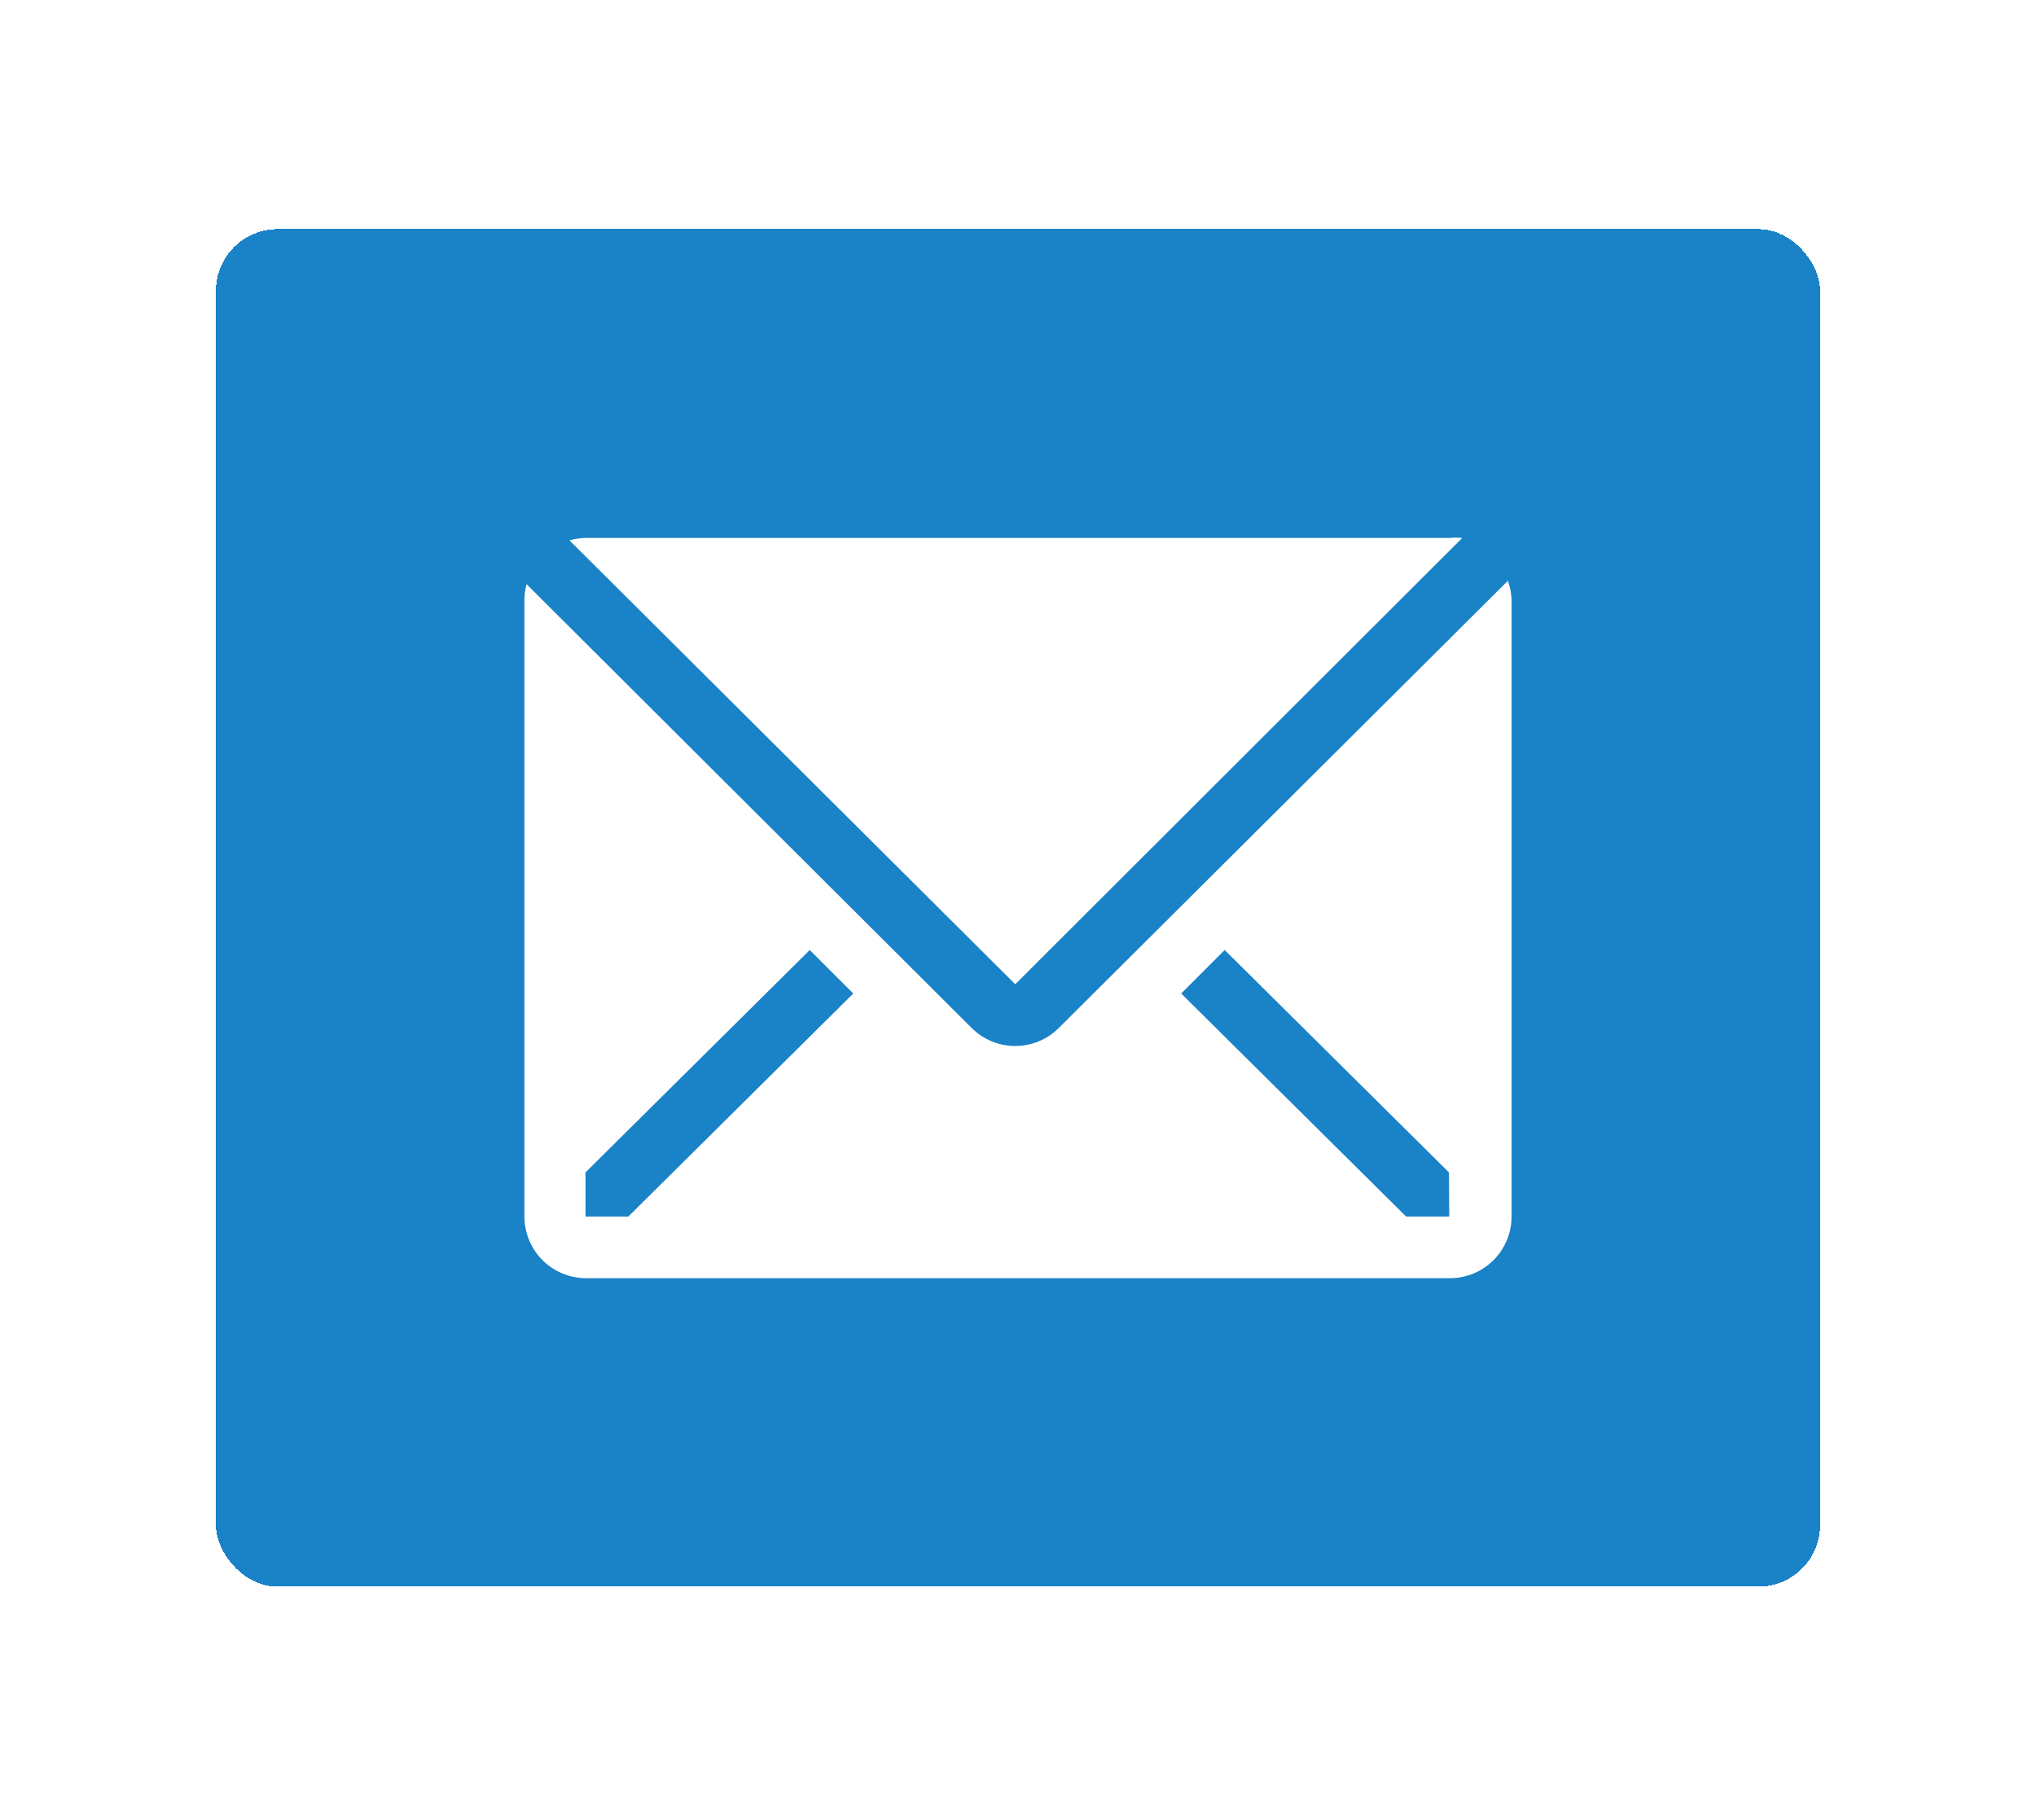
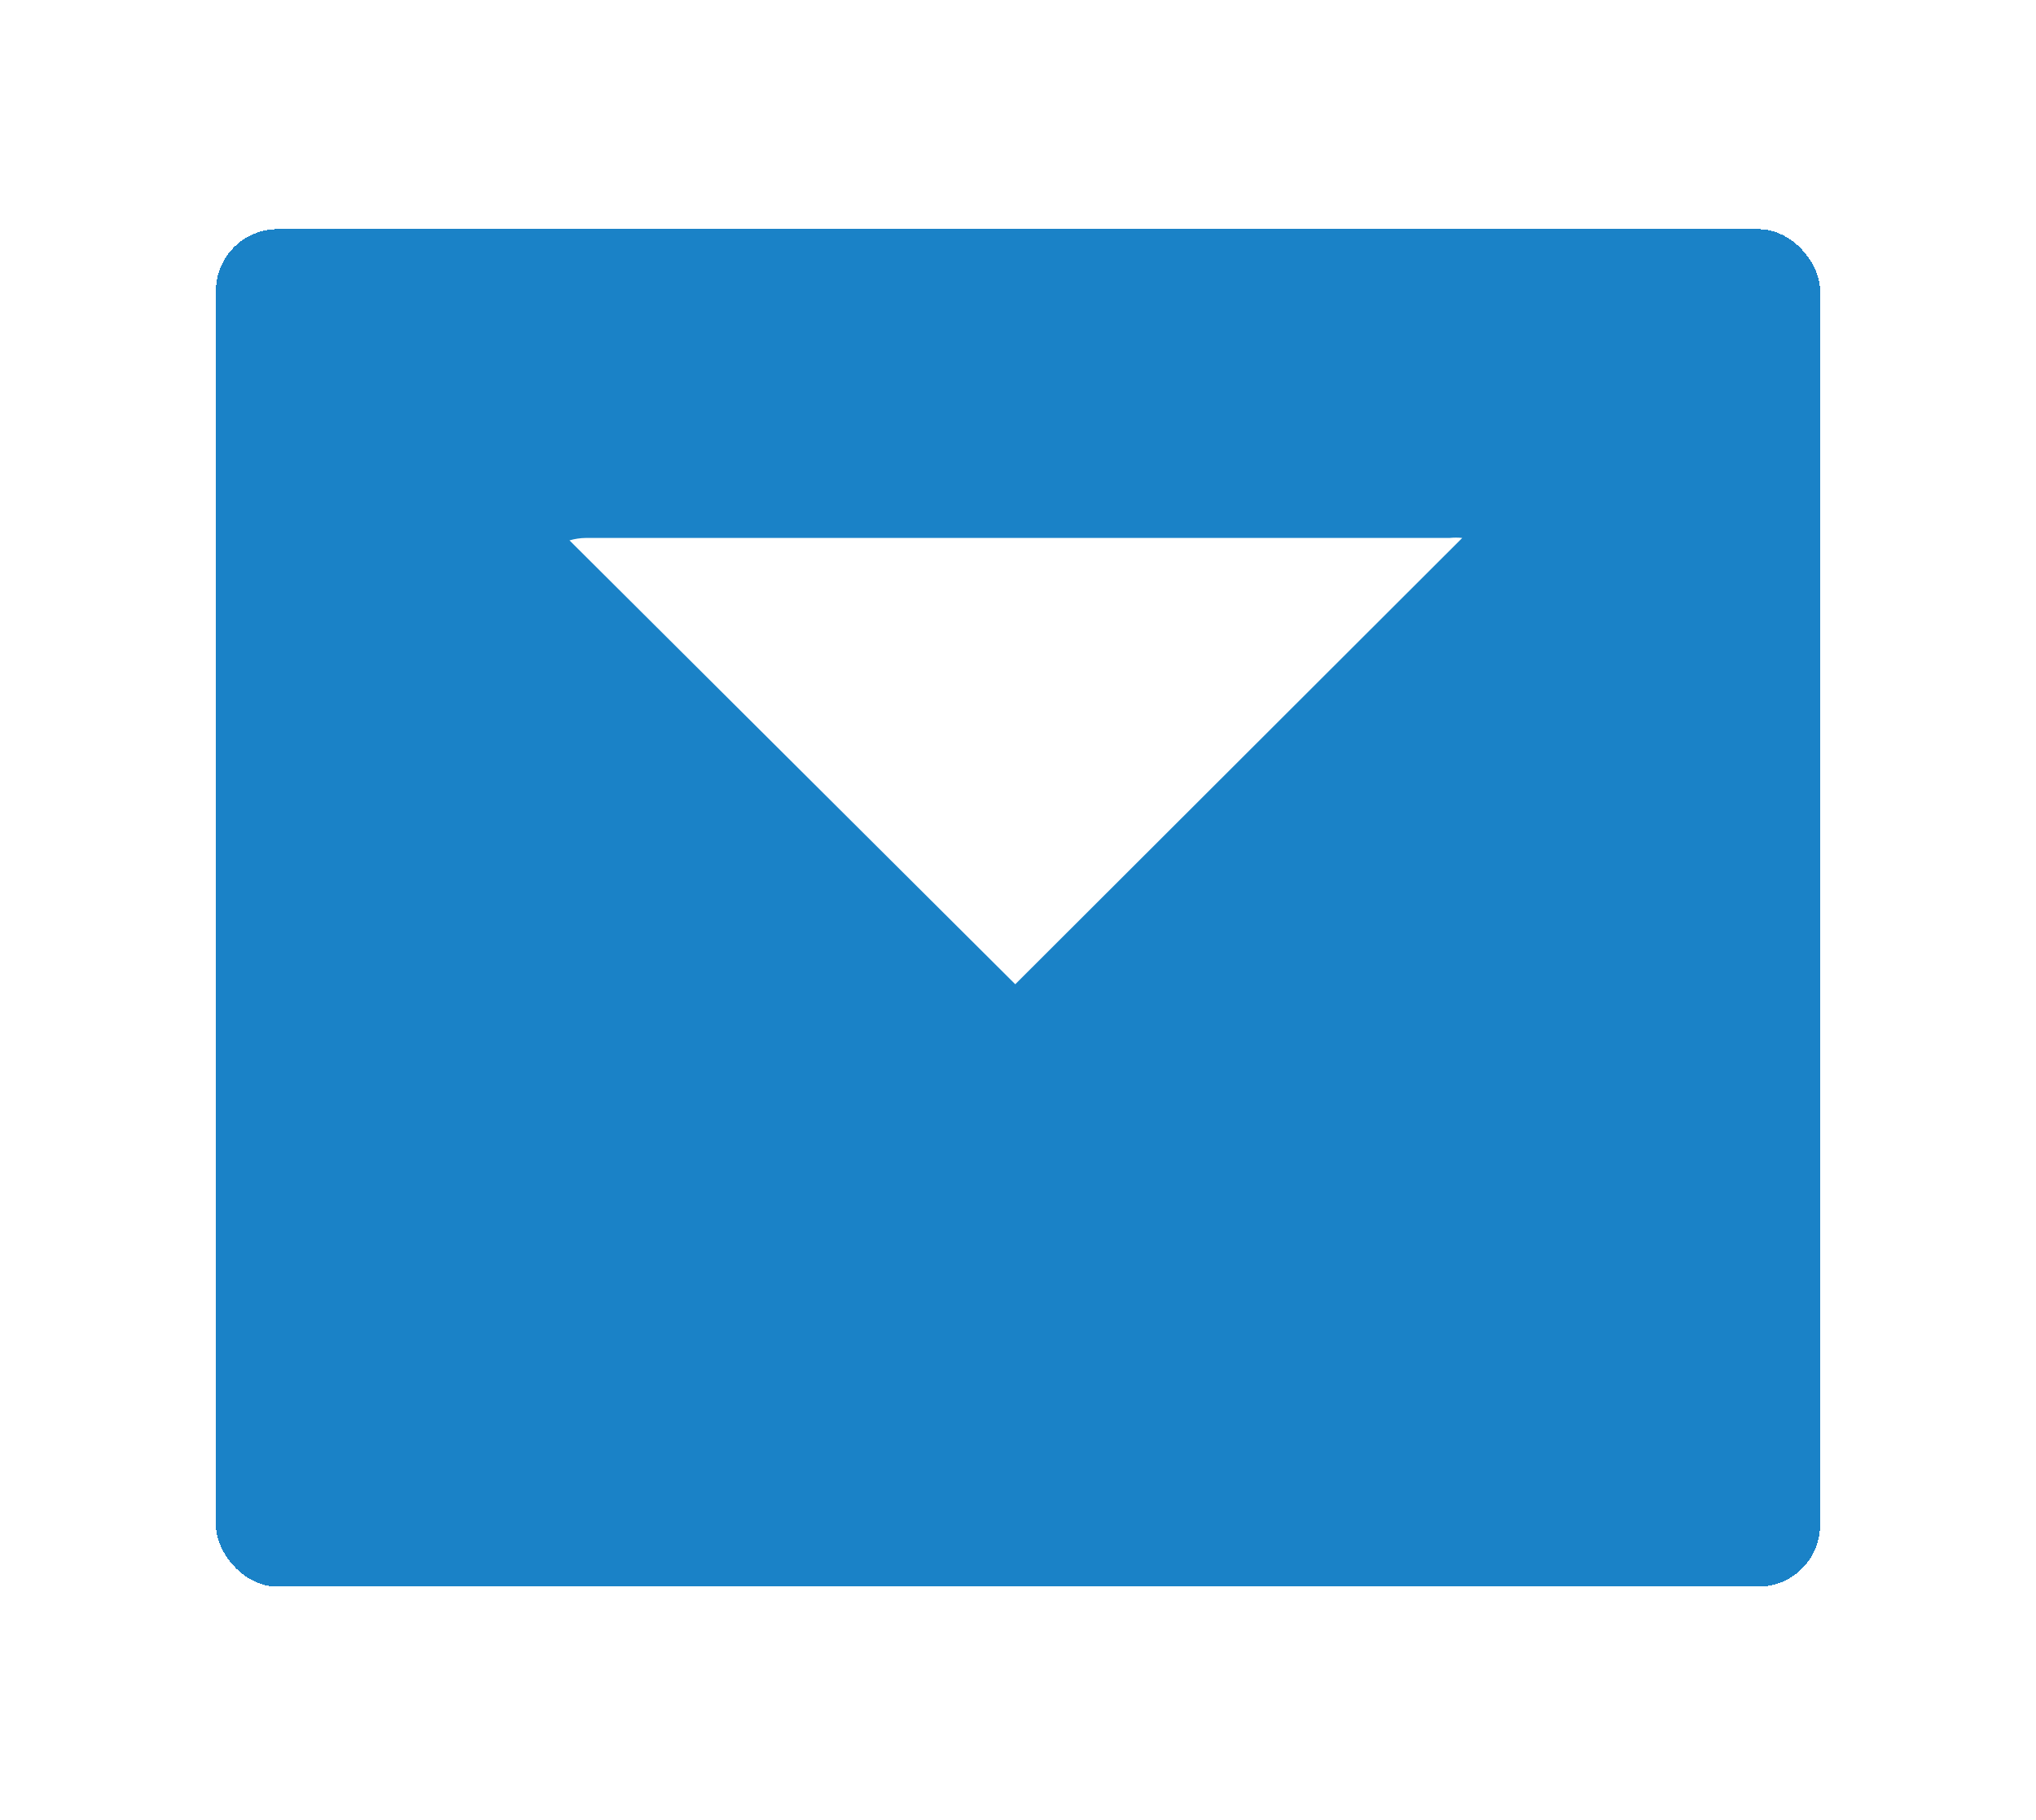
<svg xmlns="http://www.w3.org/2000/svg" width="66" height="59" viewBox="0 0 66 59" fill="none">
  <g filter="url(#filter0_d_125_4624)">
    <rect x="7" y="7" width="52" height="44.01" rx="2" fill="#1A82C7" shape-rendering="crispEdges" />
    <path d="M47.401 17.011C47.265 16.997 47.127 16.997 46.991 17.011H18.991C18.811 17.013 18.633 17.04 18.461 17.09L32.911 31.48L47.401 17.011Z" fill="white" />
-     <path d="M48.88 18.4L34.32 32.9C33.945 33.273 33.438 33.482 32.91 33.482C32.382 33.482 31.875 33.273 31.5 32.9L17.07 18.51C17.026 18.673 17.002 18.841 17 19.01V39.01C17 39.541 17.211 40.05 17.586 40.425C17.961 40.8 18.47 41.01 19 41.01H47C47.53 41.01 48.039 40.8 48.414 40.425C48.789 40.05 49 39.541 49 39.01V19.01C48.992 18.802 48.952 18.596 48.88 18.4ZM20.37 39.01H18.98V37.58L26.25 30.37L27.66 31.78L20.37 39.01ZM46.98 39.01H45.58L38.29 31.78L39.7 30.37L46.97 37.58L46.98 39.01Z" fill="white" />
  </g>
  <defs>
    <filter id="filter0_d_125_4624" x="0.132" y="0.561" width="65.737" height="57.747" filterUnits="userSpaceOnUse" color-interpolation-filters="sRGB">
      <feFlood flood-opacity="0" result="BackgroundImageFix" />
      <feColorMatrix in="SourceAlpha" type="matrix" values="0 0 0 0 0 0 0 0 0 0 0 0 0 0 0 0 0 0 127 0" result="hardAlpha" />
      <feOffset dy="0.429" />
      <feGaussianBlur stdDeviation="3.434" />
      <feComposite in2="hardAlpha" operator="out" />
      <feColorMatrix type="matrix" values="0 0 0 0 0 0 0 0 0 0 0 0 0 0 0 0 0 0 0.25 0" />
      <feBlend mode="normal" in2="BackgroundImageFix" result="effect1_dropShadow_125_4624" />
      <feBlend mode="normal" in="SourceGraphic" in2="effect1_dropShadow_125_4624" result="shape" />
    </filter>
  </defs>
</svg>